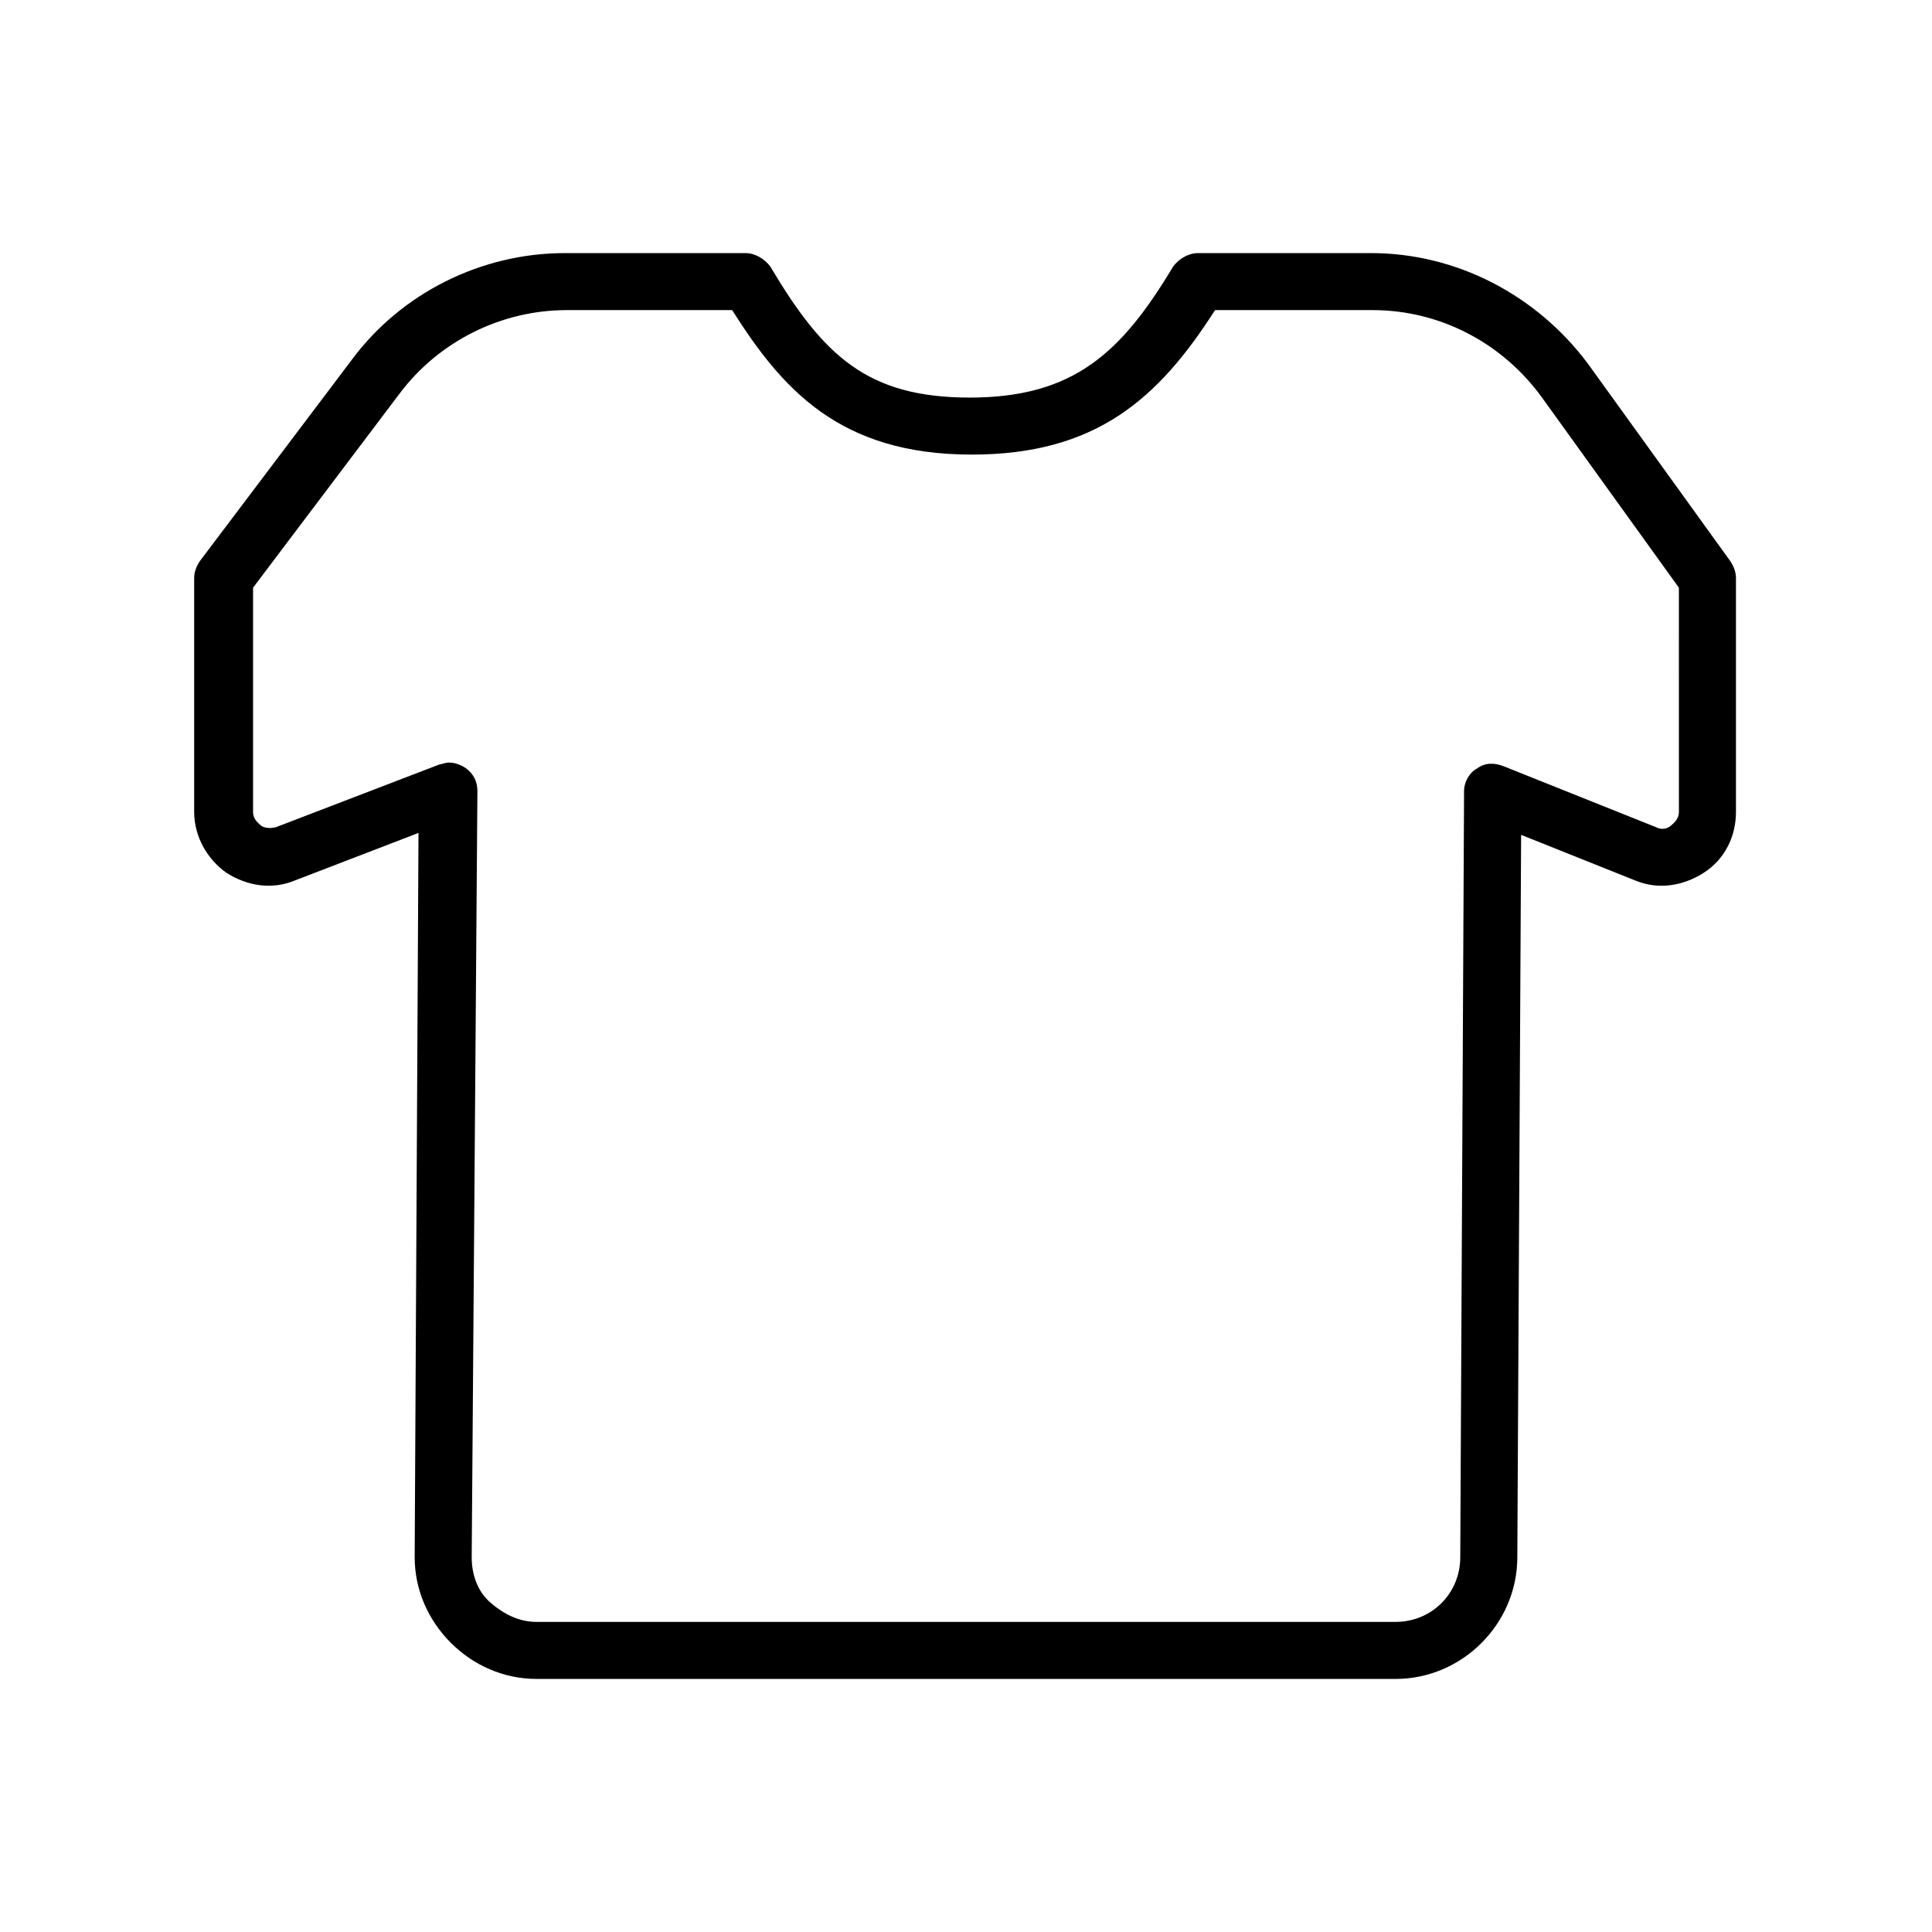
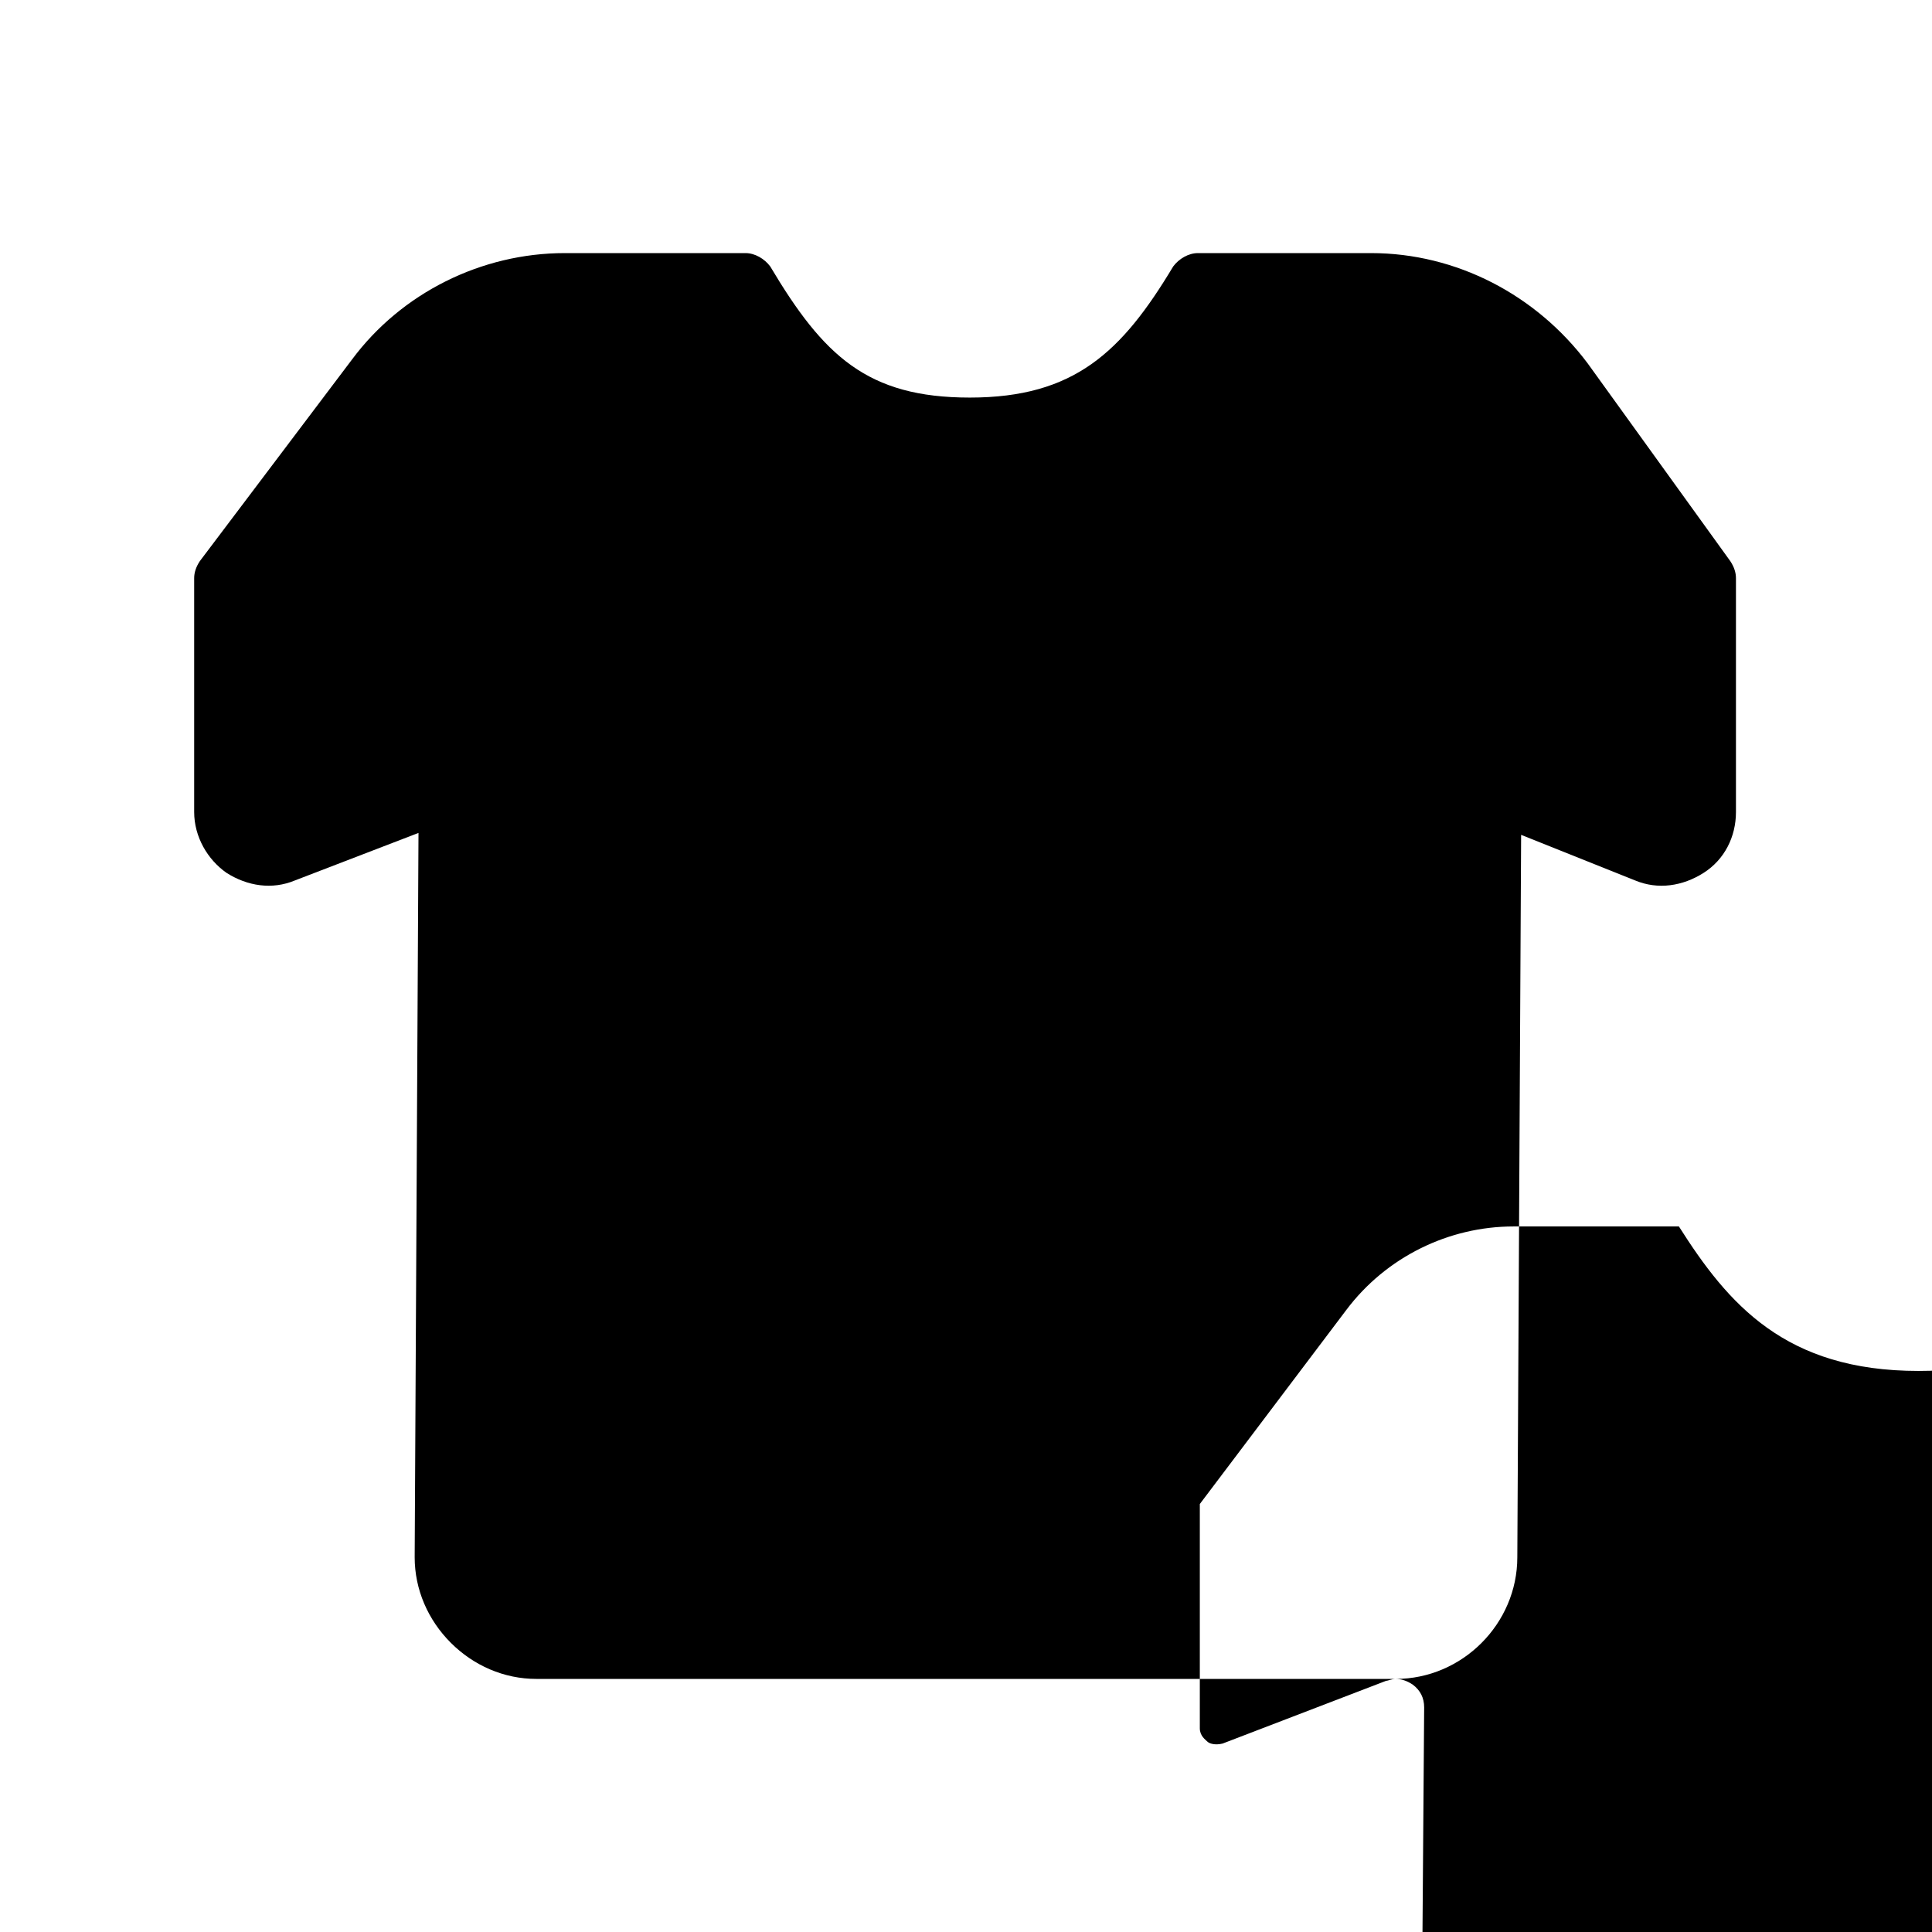
<svg xmlns="http://www.w3.org/2000/svg" fill="#000000" width="800px" height="800px" version="1.1" viewBox="144 144 512 512">
-   <path d="m513.86 588.93h-227.72c-8.566 0-16.625-3.527-22.672-9.574-6.047-6.047-9.574-14.105-9.574-22.672l1.012-191.95-32.746 12.594c-6.047 2.519-12.594 1.512-18.137-2.016-5.039-3.527-8.566-9.574-8.566-16.121v-61.965c0-1.512 0.504-3.023 1.512-4.535l40.305-53.402c13.098-17.633 34.258-28.215 56.426-28.215h47.863c2.519 0 5.039 1.512 6.551 3.527 14.105 23.68 25.695 34.762 52.898 34.762 27.711 0 40.305-12.09 53.906-34.762 1.512-2.016 4.031-3.527 6.551-3.527h45.848c22.672 0 43.832 11.082 57.434 29.223l37.785 52.395c1.008 1.512 1.512 3.023 1.512 4.535v61.969c0 6.551-3.023 12.594-8.566 16.121-5.543 3.527-12.09 4.535-18.137 2.016l-30.23-12.09-1.008 191.45c0 17.633-14.609 32.242-32.242 32.242zm-250.9-242.84c1.512 0 3.023 0.504 4.535 1.512 2.016 1.512 3.023 3.527 3.023 6.047l-1.512 203.04c0 4.535 1.512 9.07 5.039 12.09 3.527 3.023 7.559 5.039 12.09 5.039h227.72c9.574 0 17.129-7.559 17.129-17.129l1.008-203.04c0-2.519 1.512-5.039 3.527-6.047 2.016-1.512 4.535-1.512 7.055-0.504l40.305 16.121c2.016 1.008 3.527 0 4.031-0.504 0.504-0.504 2.016-1.512 2.016-3.527l-0.004-59.445-36.273-50.383c-10.578-14.609-27.207-23.176-44.84-23.176h-41.816c-15.113 23.68-31.738 38.289-64.488 38.289-35.266 0-50.383-17.633-63.48-38.289h-43.832c-17.129 0-33.754 8.062-44.336 22.168l-38.793 51.387v59.449c0 2.016 1.512 3.023 2.016 3.527 0.504 0.504 2.016 1.008 4.031 0.504l43.328-16.625c0.504 0 1.512-0.504 2.519-0.504z" />
+   <path d="m513.86 588.93h-227.72c-8.566 0-16.625-3.527-22.672-9.574-6.047-6.047-9.574-14.105-9.574-22.672l1.012-191.95-32.746 12.594c-6.047 2.519-12.594 1.512-18.137-2.016-5.039-3.527-8.566-9.574-8.566-16.121v-61.965c0-1.512 0.504-3.023 1.512-4.535l40.305-53.402c13.098-17.633 34.258-28.215 56.426-28.215h47.863c2.519 0 5.039 1.512 6.551 3.527 14.105 23.68 25.695 34.762 52.898 34.762 27.711 0 40.305-12.09 53.906-34.762 1.512-2.016 4.031-3.527 6.551-3.527h45.848c22.672 0 43.832 11.082 57.434 29.223l37.785 52.395c1.008 1.512 1.512 3.023 1.512 4.535v61.969c0 6.551-3.023 12.594-8.566 16.121-5.543 3.527-12.09 4.535-18.137 2.016l-30.23-12.09-1.008 191.45c0 17.633-14.609 32.242-32.242 32.242zc1.512 0 3.023 0.504 4.535 1.512 2.016 1.512 3.023 3.527 3.023 6.047l-1.512 203.04c0 4.535 1.512 9.07 5.039 12.09 3.527 3.023 7.559 5.039 12.09 5.039h227.72c9.574 0 17.129-7.559 17.129-17.129l1.008-203.04c0-2.519 1.512-5.039 3.527-6.047 2.016-1.512 4.535-1.512 7.055-0.504l40.305 16.121c2.016 1.008 3.527 0 4.031-0.504 0.504-0.504 2.016-1.512 2.016-3.527l-0.004-59.445-36.273-50.383c-10.578-14.609-27.207-23.176-44.84-23.176h-41.816c-15.113 23.68-31.738 38.289-64.488 38.289-35.266 0-50.383-17.633-63.48-38.289h-43.832c-17.129 0-33.754 8.062-44.336 22.168l-38.793 51.387v59.449c0 2.016 1.512 3.023 2.016 3.527 0.504 0.504 2.016 1.008 4.031 0.504l43.328-16.625c0.504 0 1.512-0.504 2.519-0.504z" />
</svg>